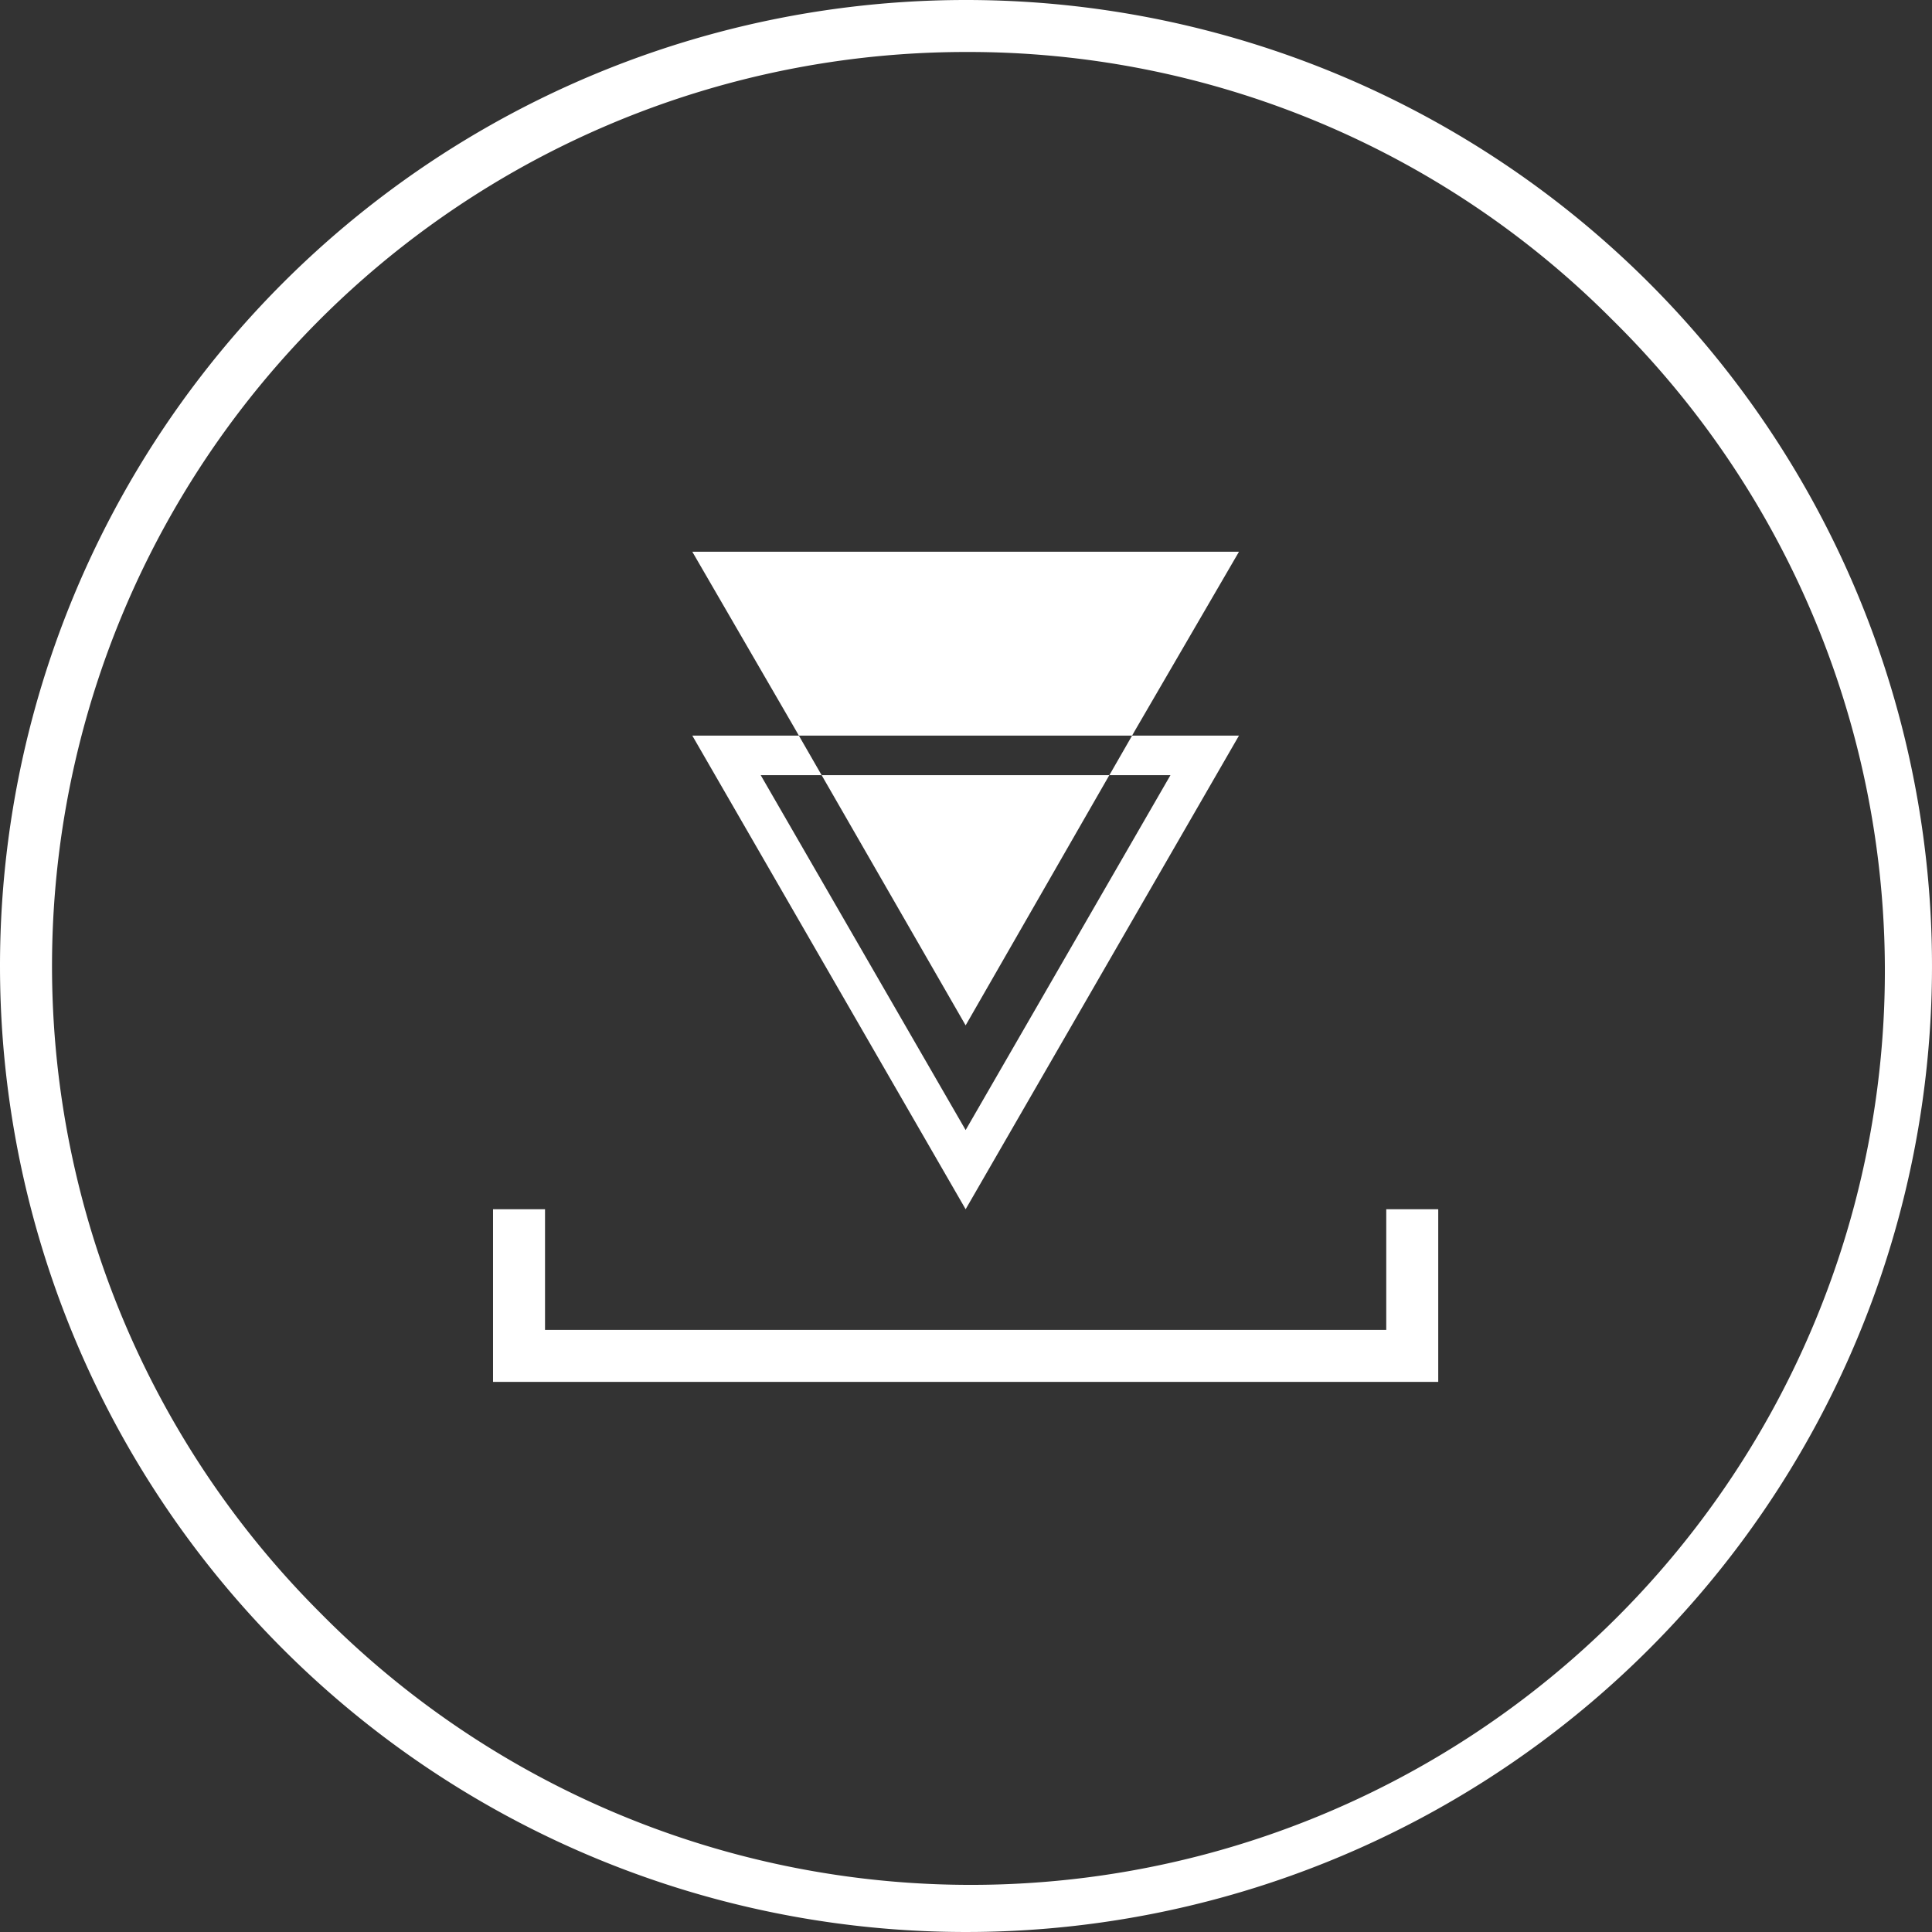
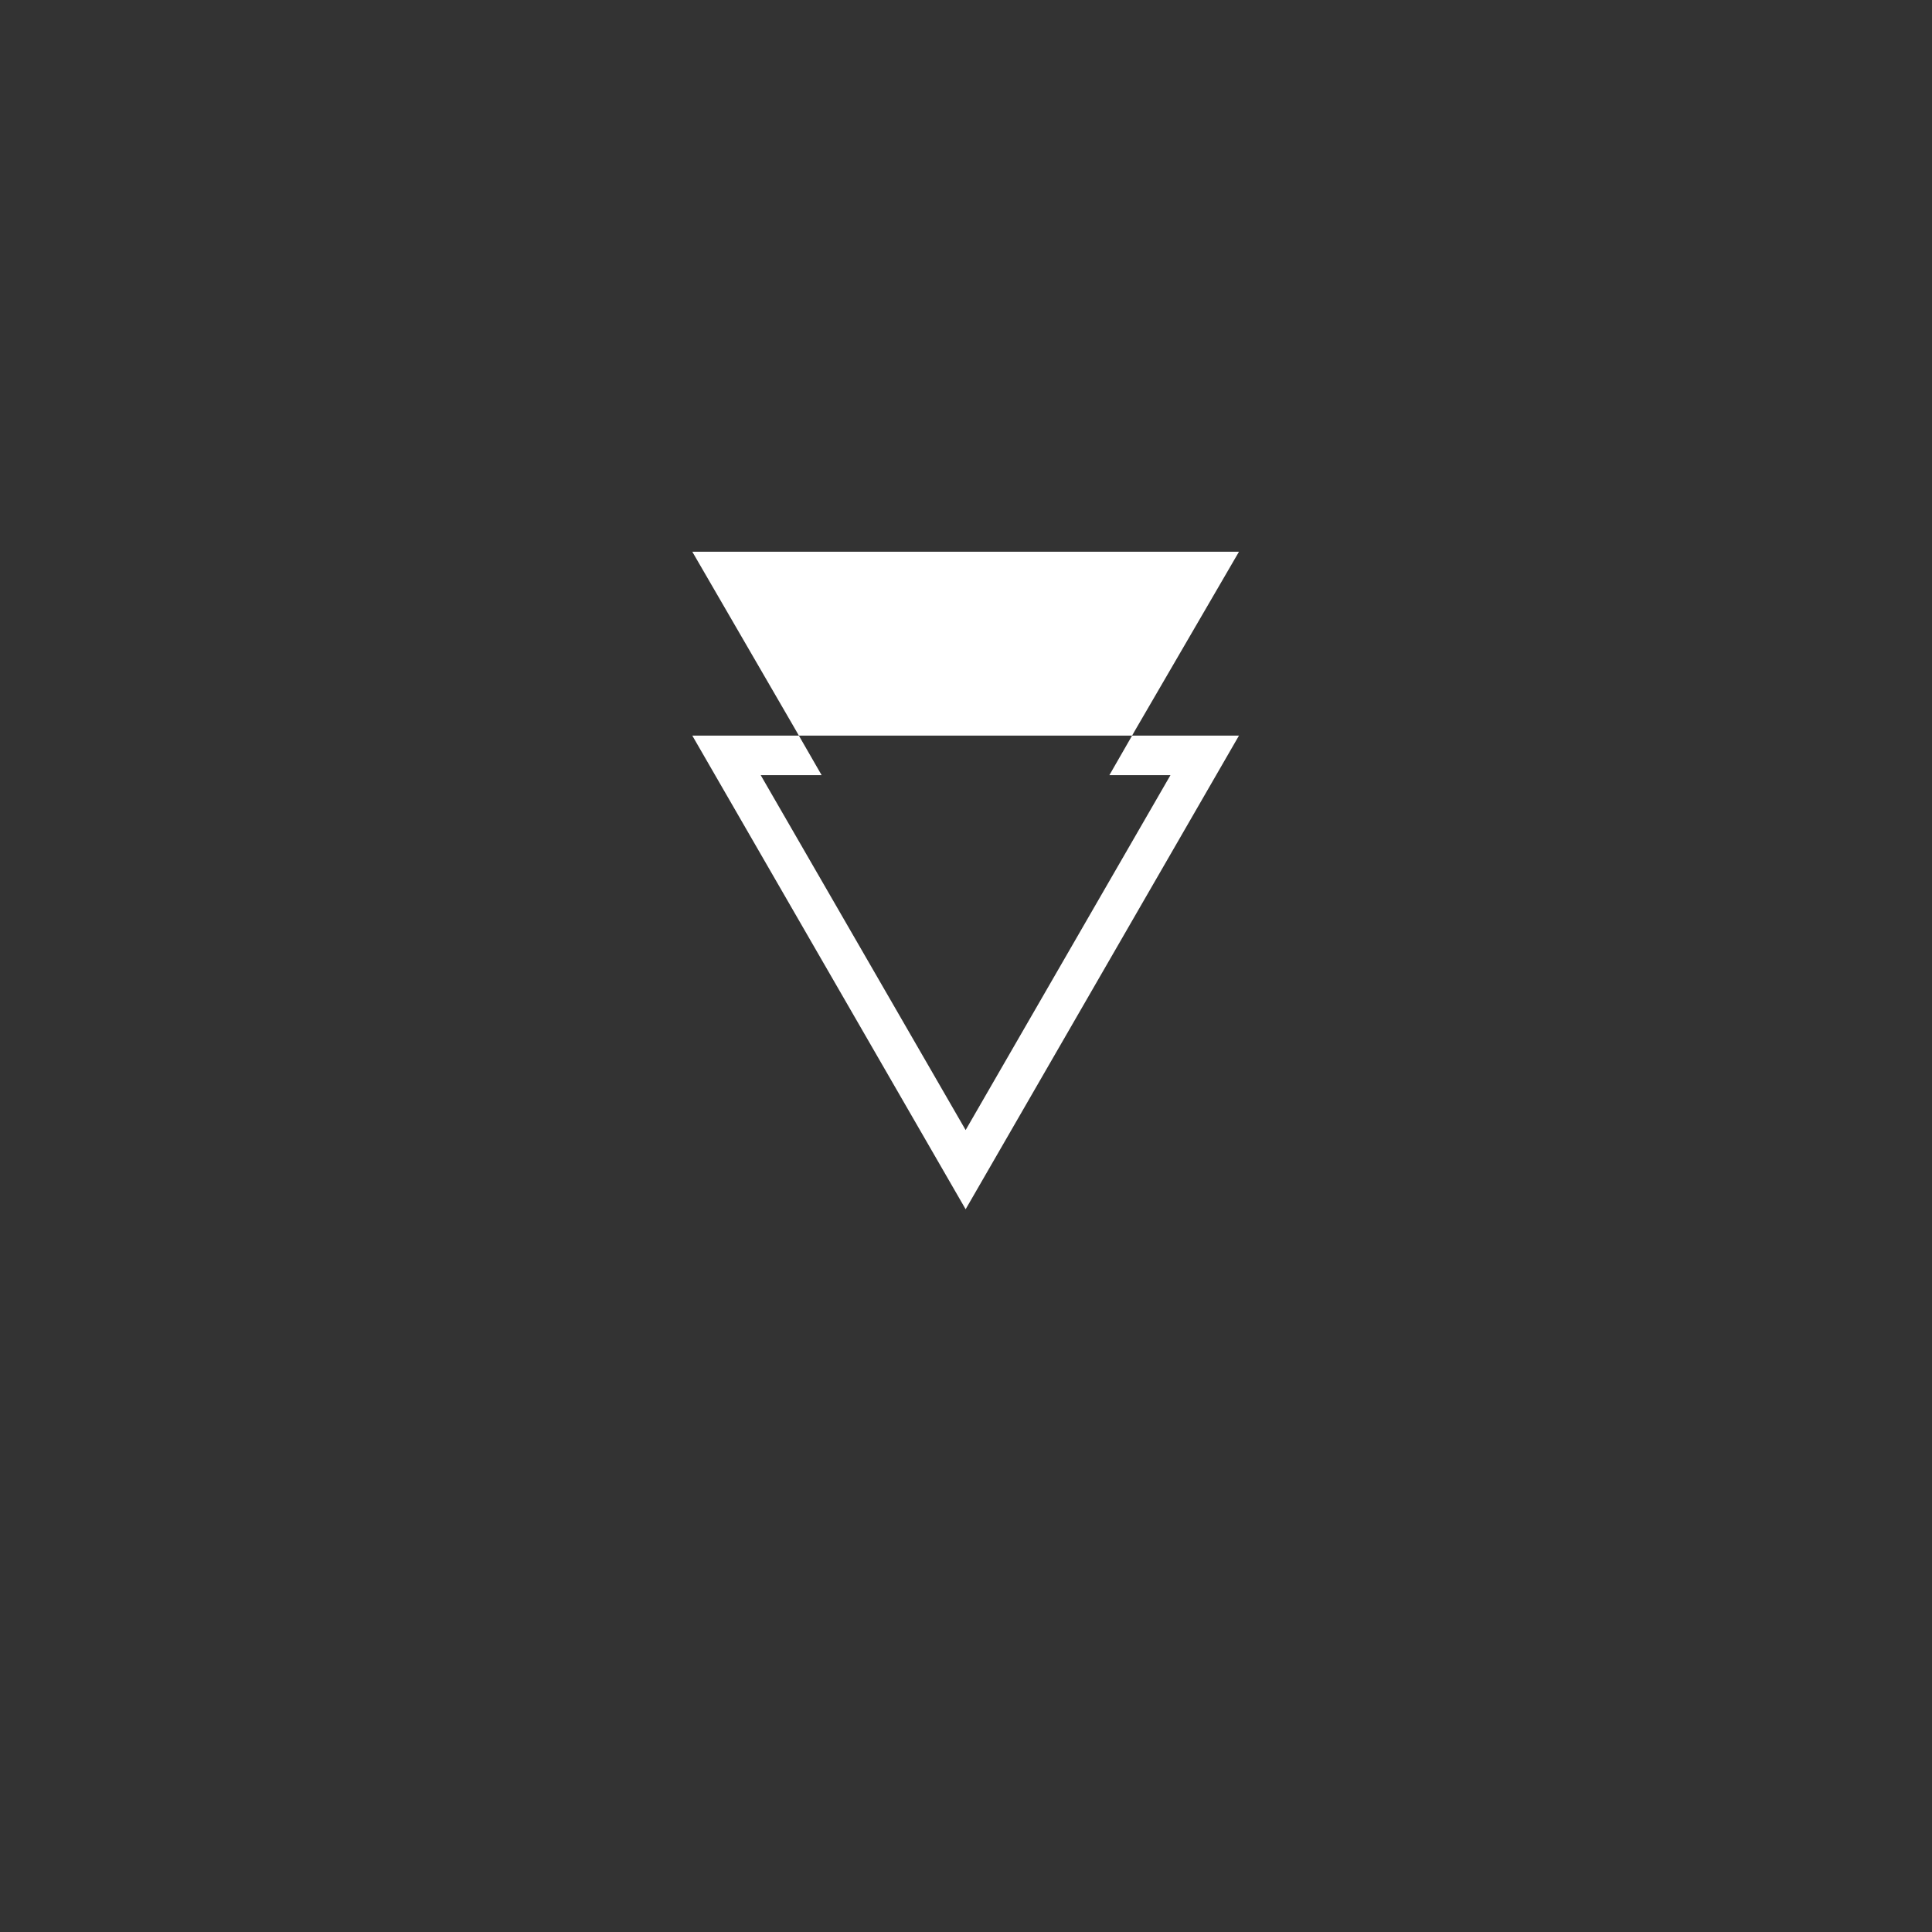
<svg xmlns="http://www.w3.org/2000/svg" width="37.164" height="37.164" viewBox="0 0 37.164 37.164">
  <rect x="0" y="0" width="37.164" height="37.164" fill="#333333" stroke="none" />
  <g transform="translate(-1417 -3879.836)">
    <g transform="translate(1426.984 3890.449)">
      <g transform="translate(13.849) rotate(90)">
        <path d="M9.111,5.258,0,0V2.056l.761.437V1.318l6.827,3.94L.761,9.2V8.028L0,8.466v2.05Z" transform="translate(3.537)" fill="#fff" />
        <path d="M3.428,1.994,0,0V10.516L3.382,8.555l.155-.089V2.056Z" fill="#fff" />
-         <path d="M4.813,2.764,0,0V5.534Z" transform="translate(4.298 2.494)" fill="#fff" />
      </g>
-       <path d="M22.682-.626H4.5V-3.947h1v2.321H21.682V-3.947h1Z" transform="translate(-5 16.595)" fill="#fff" />
    </g>
-     <path d="M18.582,1A17.582,17.582,0,0,0,6.15,31.014,17.582,17.582,0,1,0,31.014,6.15,17.467,17.467,0,0,0,18.582,1m0-1A18.582,18.582,0,1,1,0,18.582,18.582,18.582,0,0,1,18.582,0Z" transform="translate(1417 3879.836)" fill="#fff" />
  </g>
</svg>